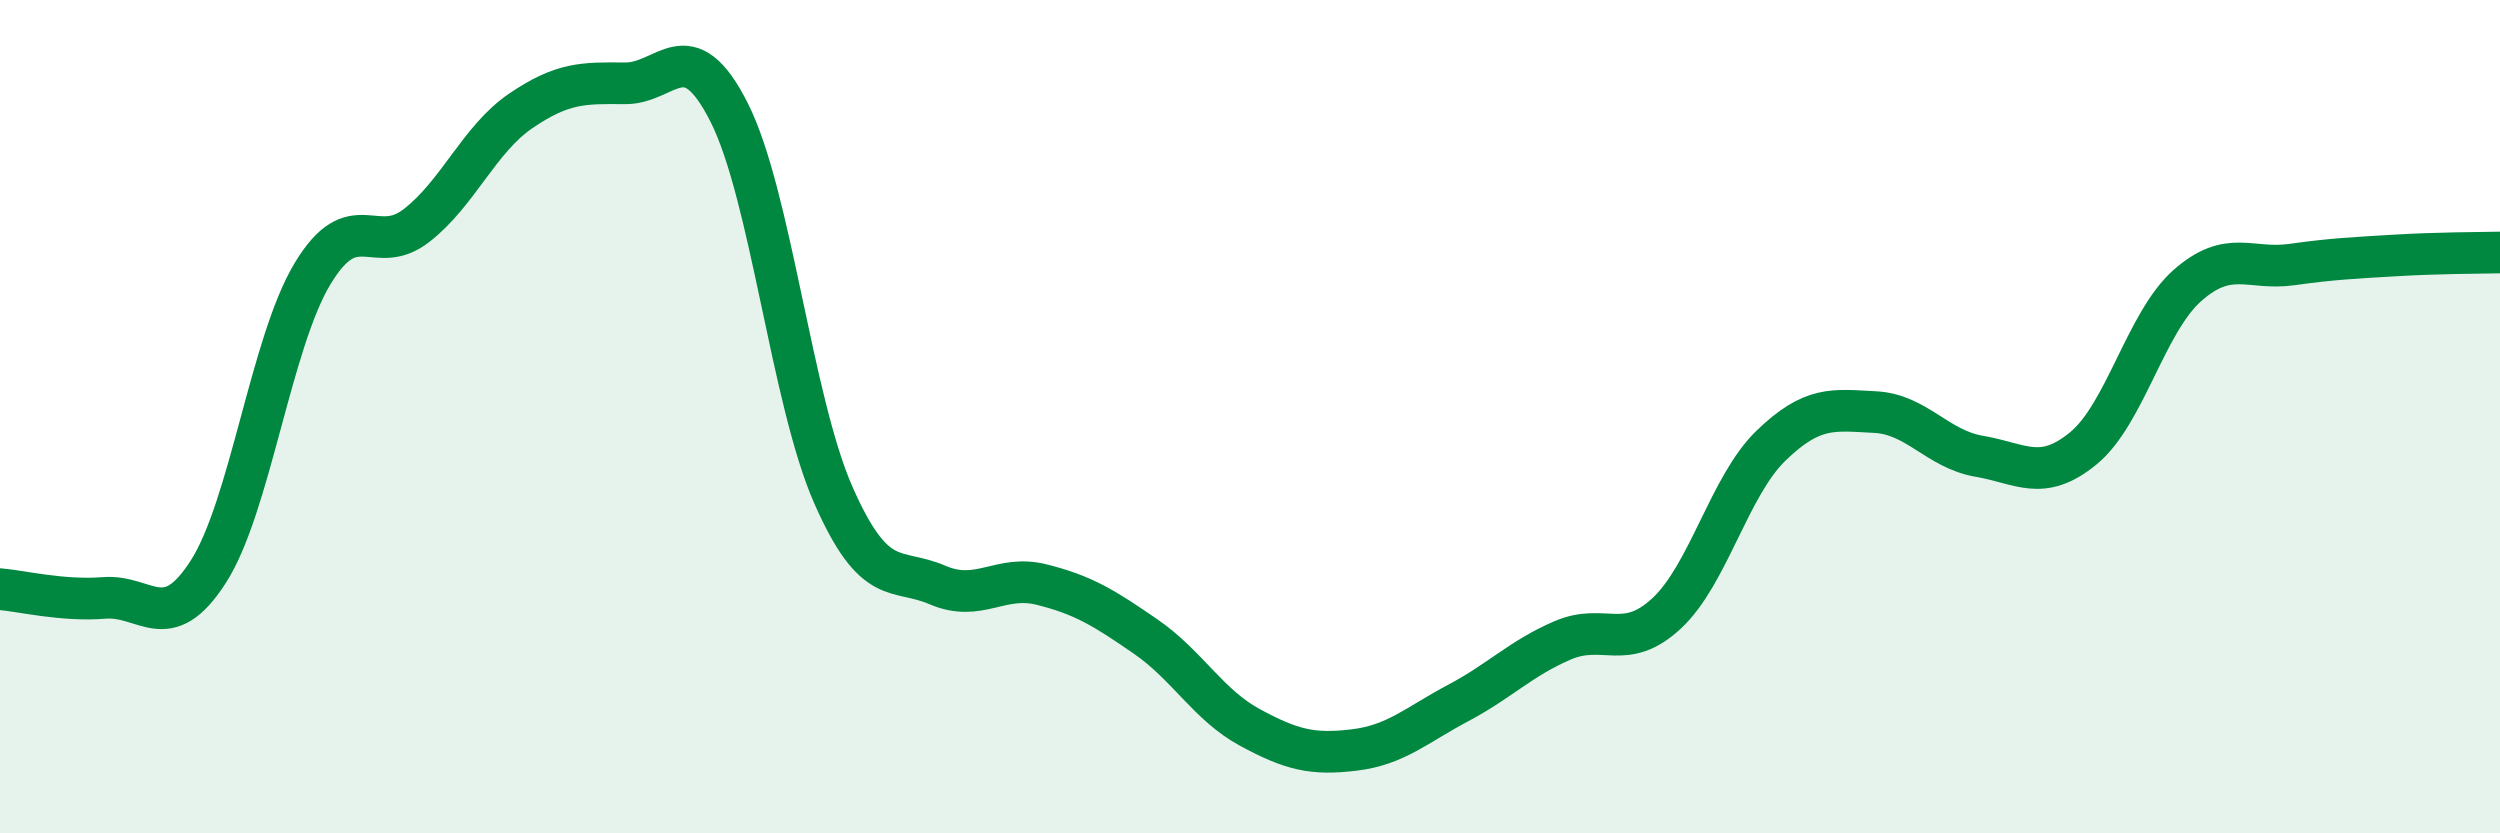
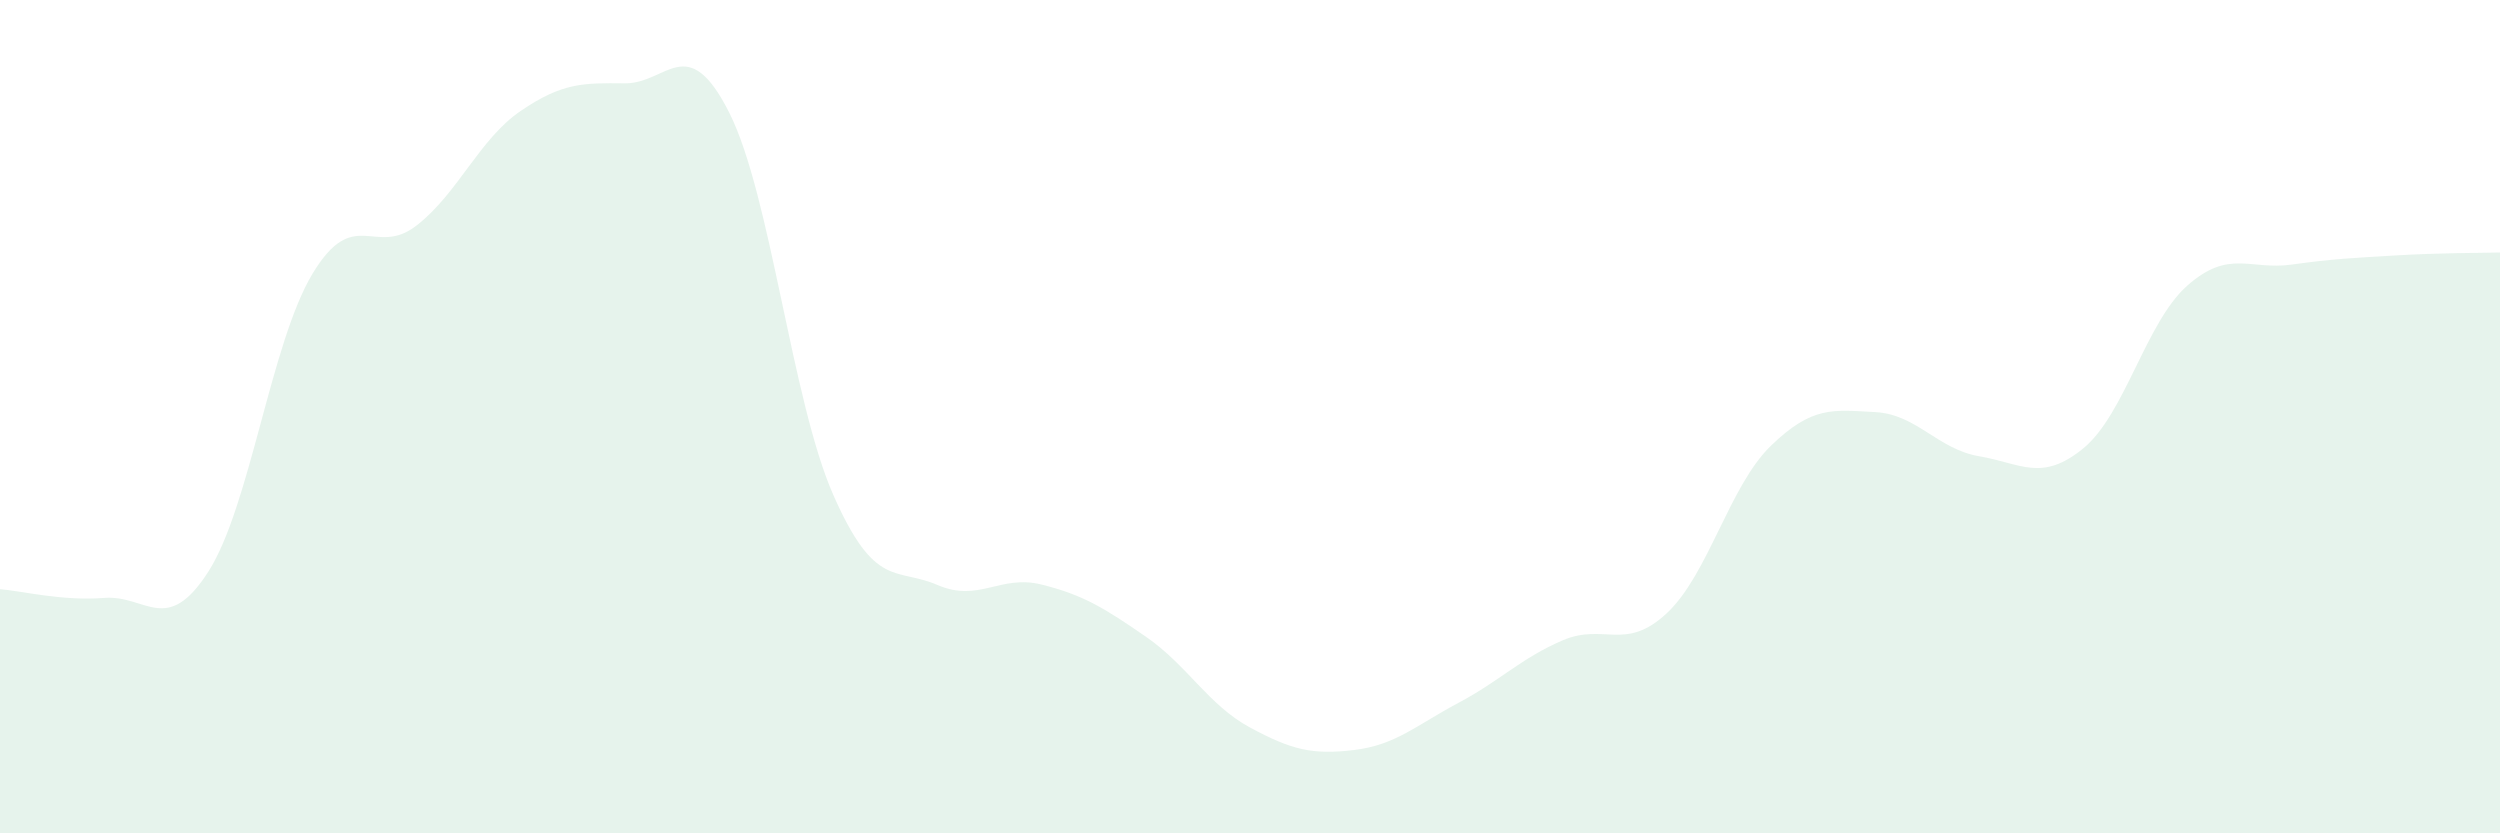
<svg xmlns="http://www.w3.org/2000/svg" width="60" height="20" viewBox="0 0 60 20">
  <path d="M 0,14.14 C 0.5,14.18 1.5,14.43 2.5,14.35 C 3.5,14.27 4,15.28 5,13.72 C 6,12.16 6.5,8.23 7.5,6.57 C 8.5,4.91 9,6.19 10,5.41 C 11,4.63 11.5,3.34 12.5,2.66 C 13.5,1.98 14,1.99 15,2 C 16,2.01 16.5,0.72 17.5,2.7 C 18.5,4.68 19,9.61 20,11.88 C 21,14.15 21.5,13.61 22.5,14.04 C 23.5,14.47 24,13.78 25,14.03 C 26,14.28 26.5,14.59 27.5,15.28 C 28.5,15.97 29,16.92 30,17.46 C 31,18 31.5,18.12 32.5,18 C 33.5,17.88 34,17.4 35,16.87 C 36,16.34 36.5,15.8 37.5,15.37 C 38.5,14.94 39,15.65 40,14.72 C 41,13.79 41.5,11.67 42.5,10.7 C 43.5,9.73 44,9.84 45,9.89 C 46,9.94 46.5,10.78 47.5,10.95 C 48.5,11.12 49,11.58 50,10.76 C 51,9.94 51.5,7.73 52.5,6.85 C 53.5,5.97 54,6.49 55,6.35 C 56,6.21 56.5,6.19 57.5,6.13 C 58.5,6.07 59.5,6.07 60,6.06L60 20L0 20Z" fill="#008740" opacity="0.1" stroke-linecap="round" stroke-linejoin="round" />
-   <path d="M 0,14.14 C 0.5,14.18 1.5,14.43 2.5,14.35 C 3.5,14.27 4,15.28 5,13.72 C 6,12.16 6.5,8.23 7.5,6.57 C 8.5,4.91 9,6.19 10,5.41 C 11,4.63 11.5,3.34 12.5,2.66 C 13.5,1.98 14,1.99 15,2 C 16,2.01 16.5,0.72 17.5,2.7 C 18.5,4.68 19,9.61 20,11.88 C 21,14.15 21.5,13.61 22.5,14.04 C 23.5,14.47 24,13.78 25,14.03 C 26,14.28 26.5,14.59 27.5,15.28 C 28.5,15.97 29,16.92 30,17.46 C 31,18 31.5,18.12 32.5,18 C 33.5,17.88 34,17.4 35,16.87 C 36,16.34 36.5,15.8 37.5,15.37 C 38.5,14.94 39,15.65 40,14.72 C 41,13.79 41.5,11.67 42.5,10.7 C 43.5,9.73 44,9.84 45,9.89 C 46,9.94 46.5,10.78 47.5,10.95 C 48.5,11.12 49,11.58 50,10.76 C 51,9.94 51.5,7.73 52.5,6.85 C 53.5,5.97 54,6.49 55,6.35 C 56,6.21 56.5,6.19 57.5,6.13 C 58.5,6.07 59.5,6.07 60,6.06" stroke="#008740" stroke-width="1" fill="none" stroke-linecap="round" stroke-linejoin="round" />
</svg>